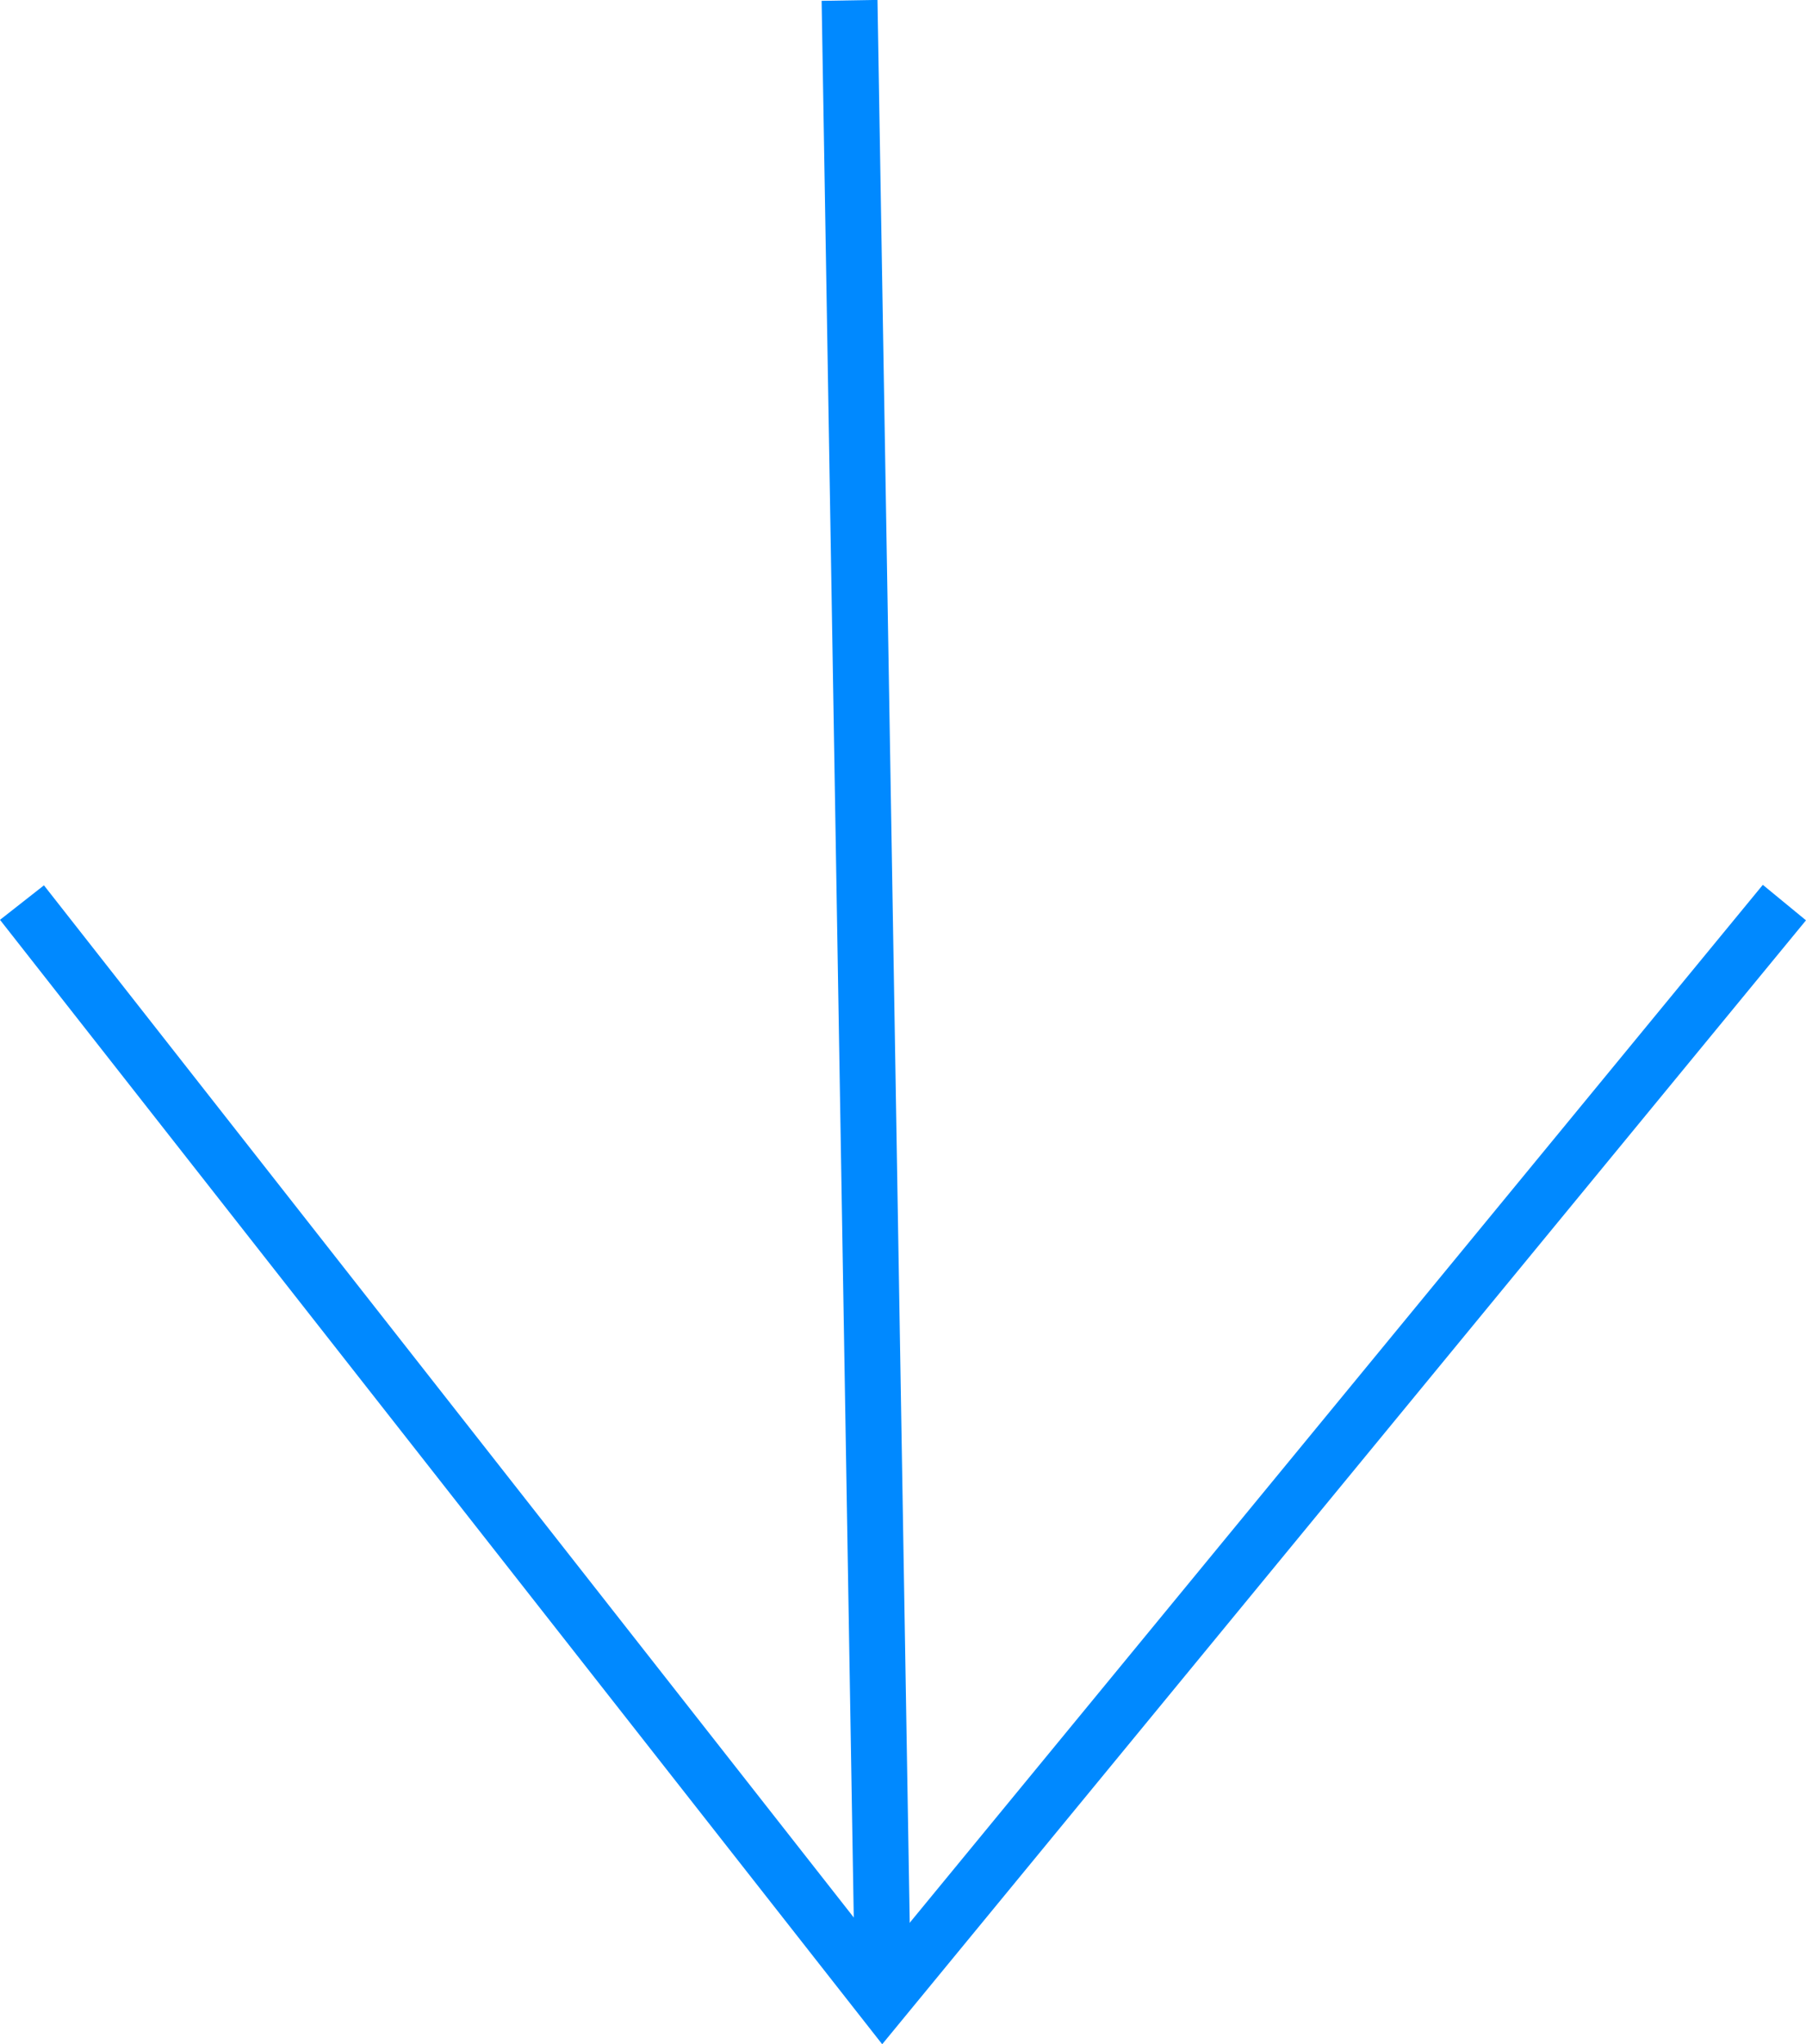
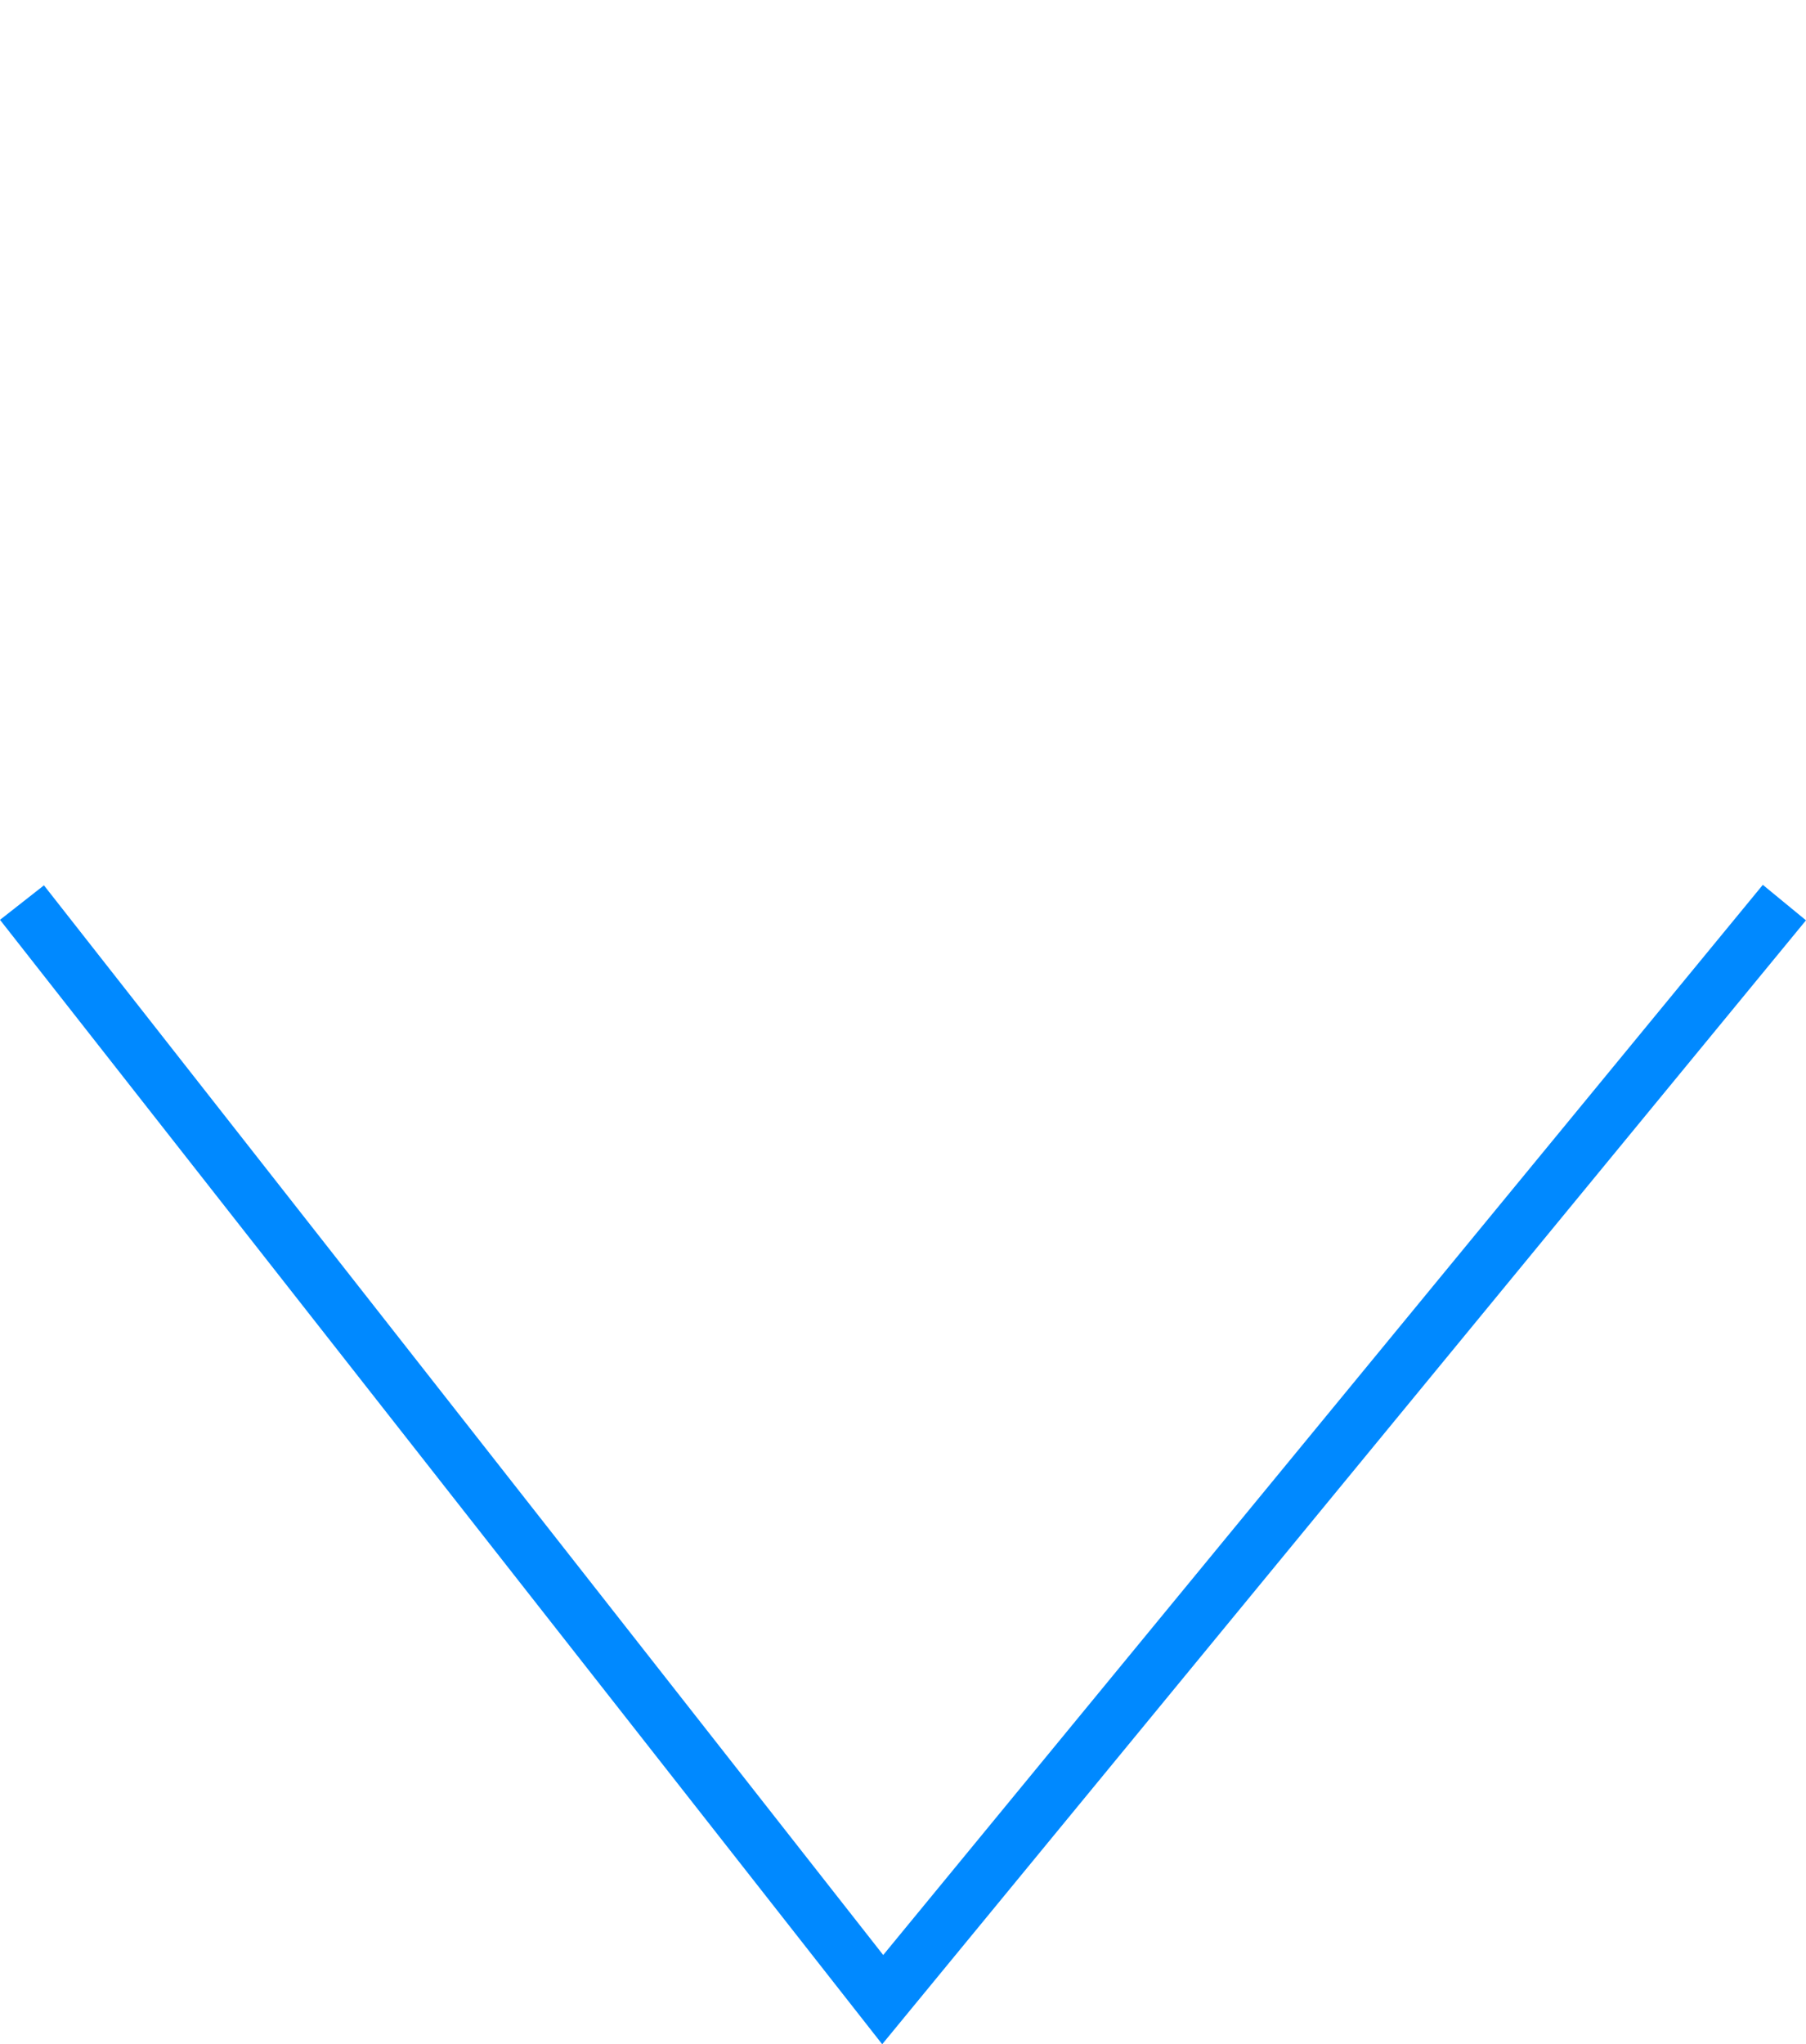
<svg xmlns="http://www.w3.org/2000/svg" id="Ebene_1" data-name="Ebene 1" viewBox="0 0 48.49 54.88">
  <defs>
    <style>      .cls-1 {        fill: none;        stroke: #0089ff;        stroke-width: 1.5px;      }    </style>
  </defs>
  <g id="Gruppe_2324" data-name="Gruppe 2324">
-     <line id="Linie_1" data-name="Linie 1" class="cls-1" x1="22.81" y1=".01" x2="23.71" y2="53.68" />
    <path id="Pfad_9163" data-name="Pfad 9163" class="cls-1" d="M47.91,24.23l-24.21,29.45L.59,24.23" />
  </g>
</svg>